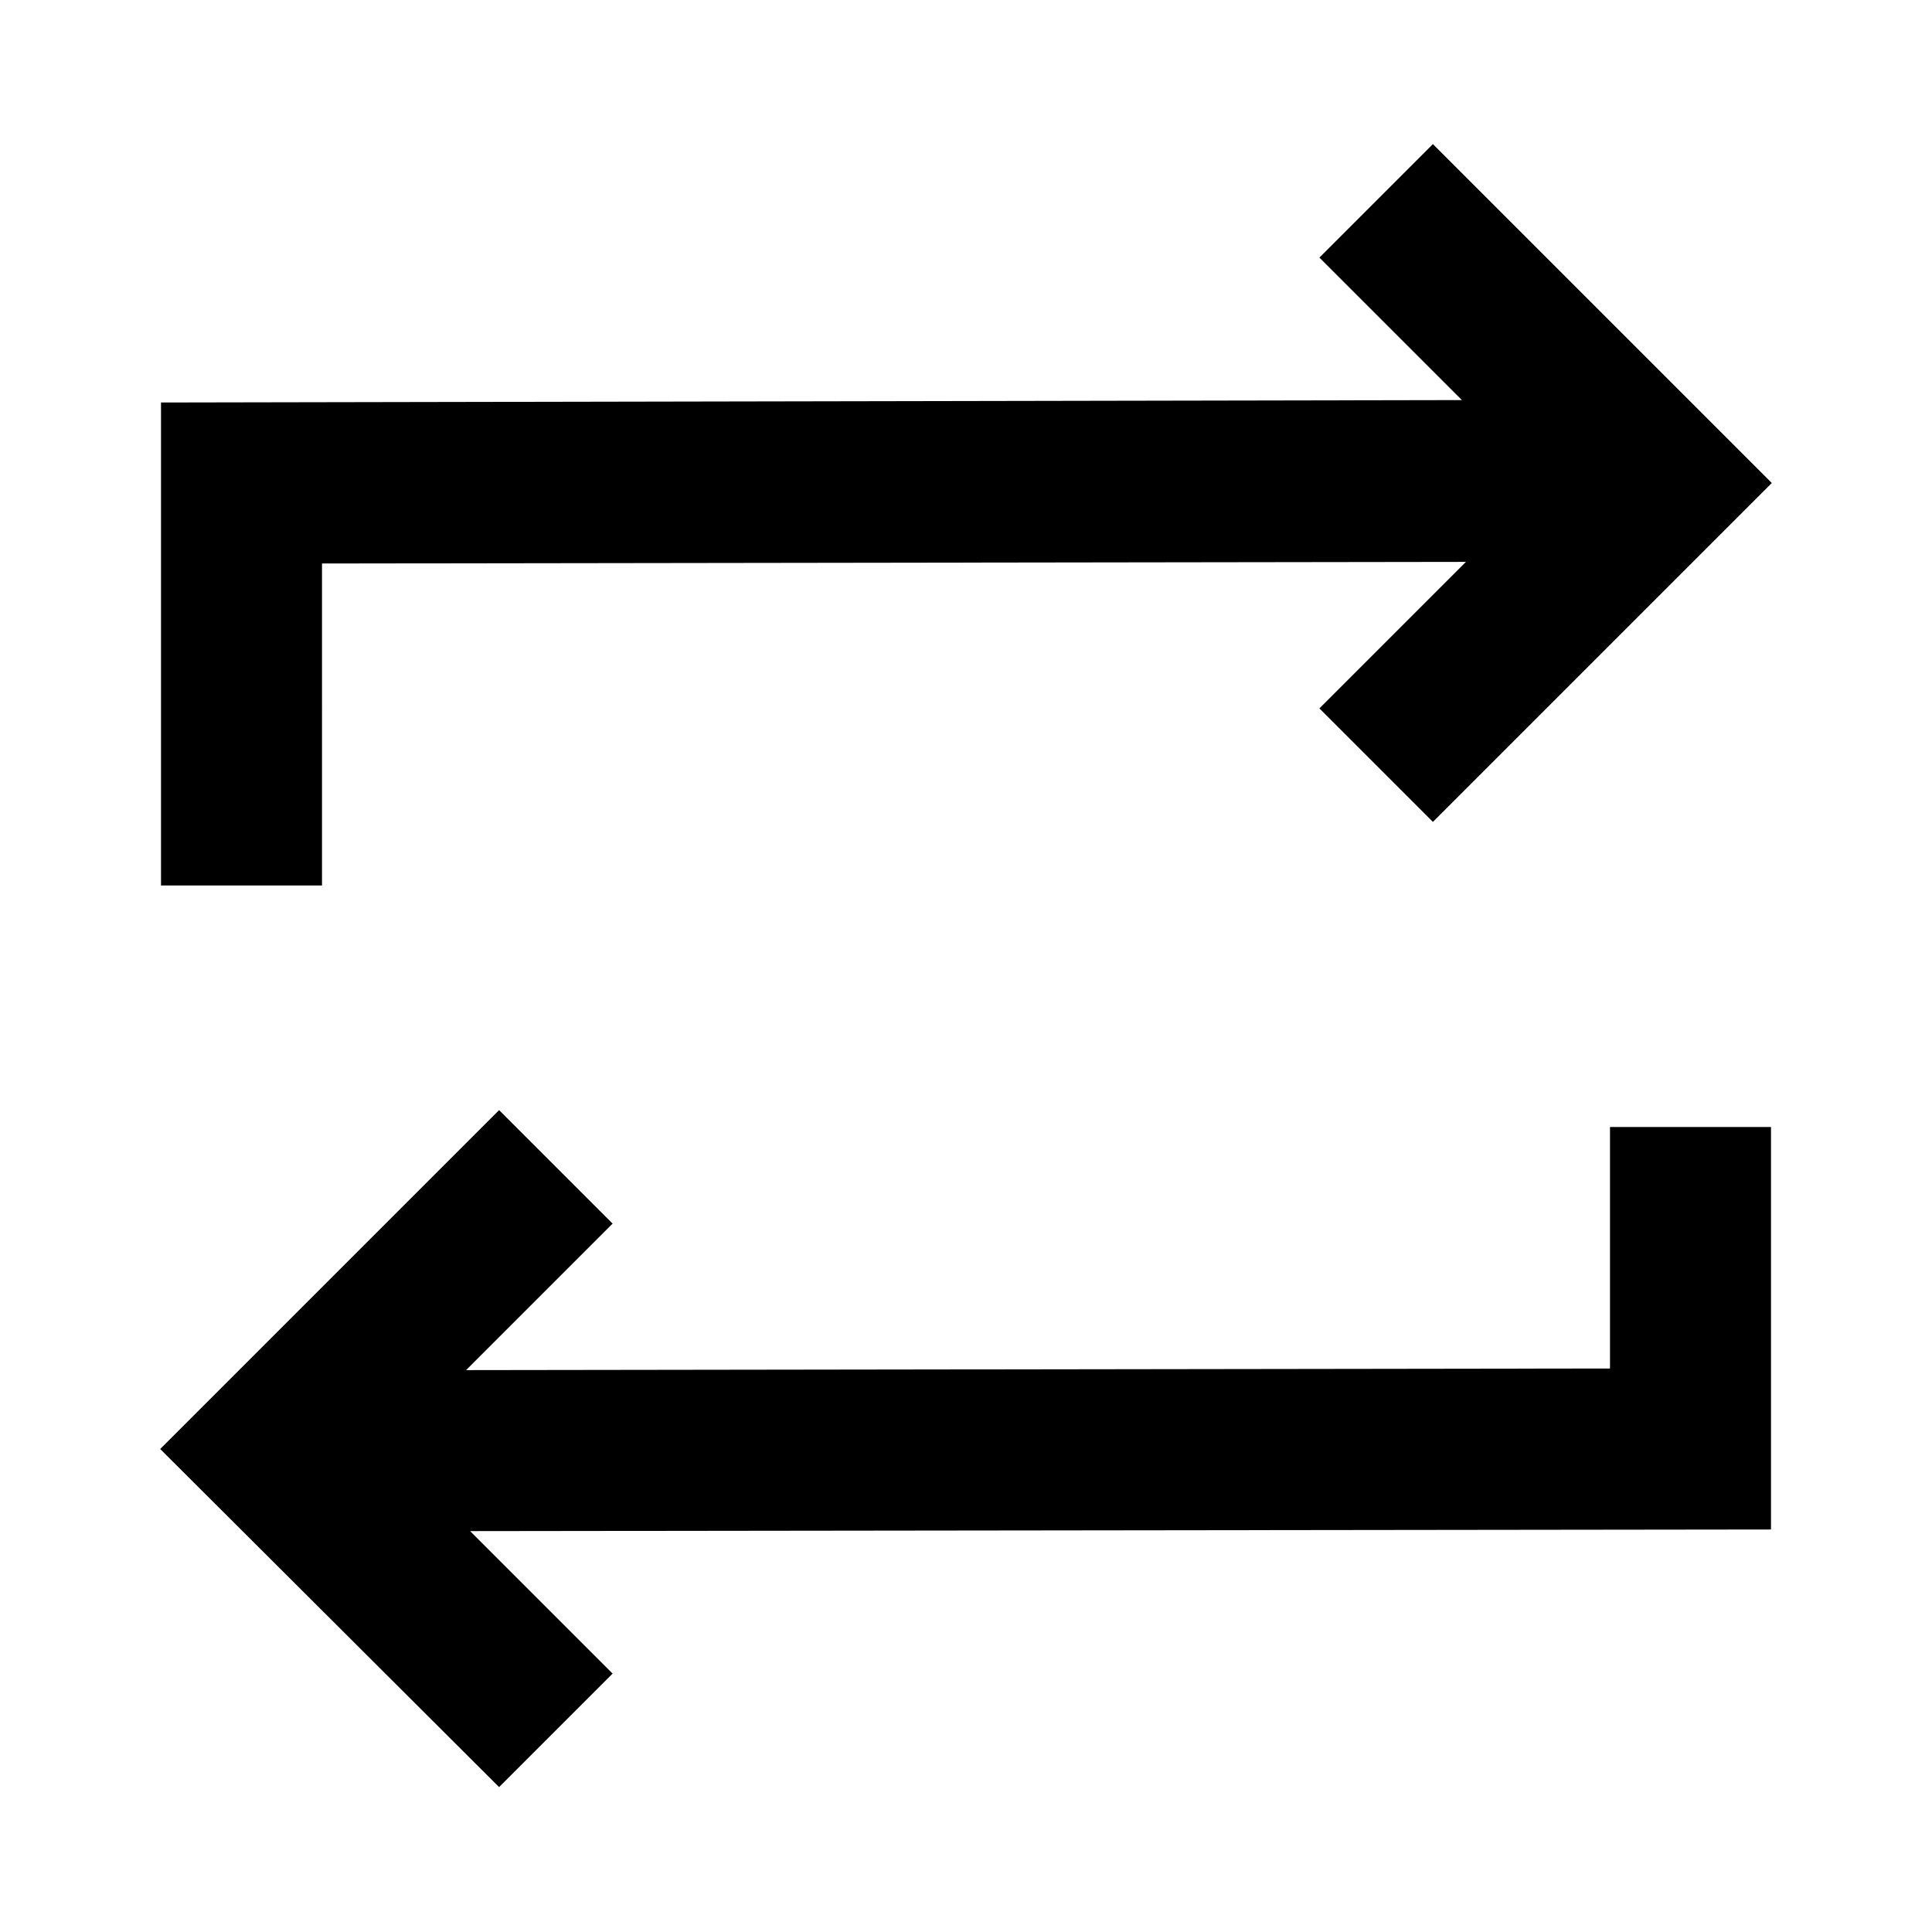
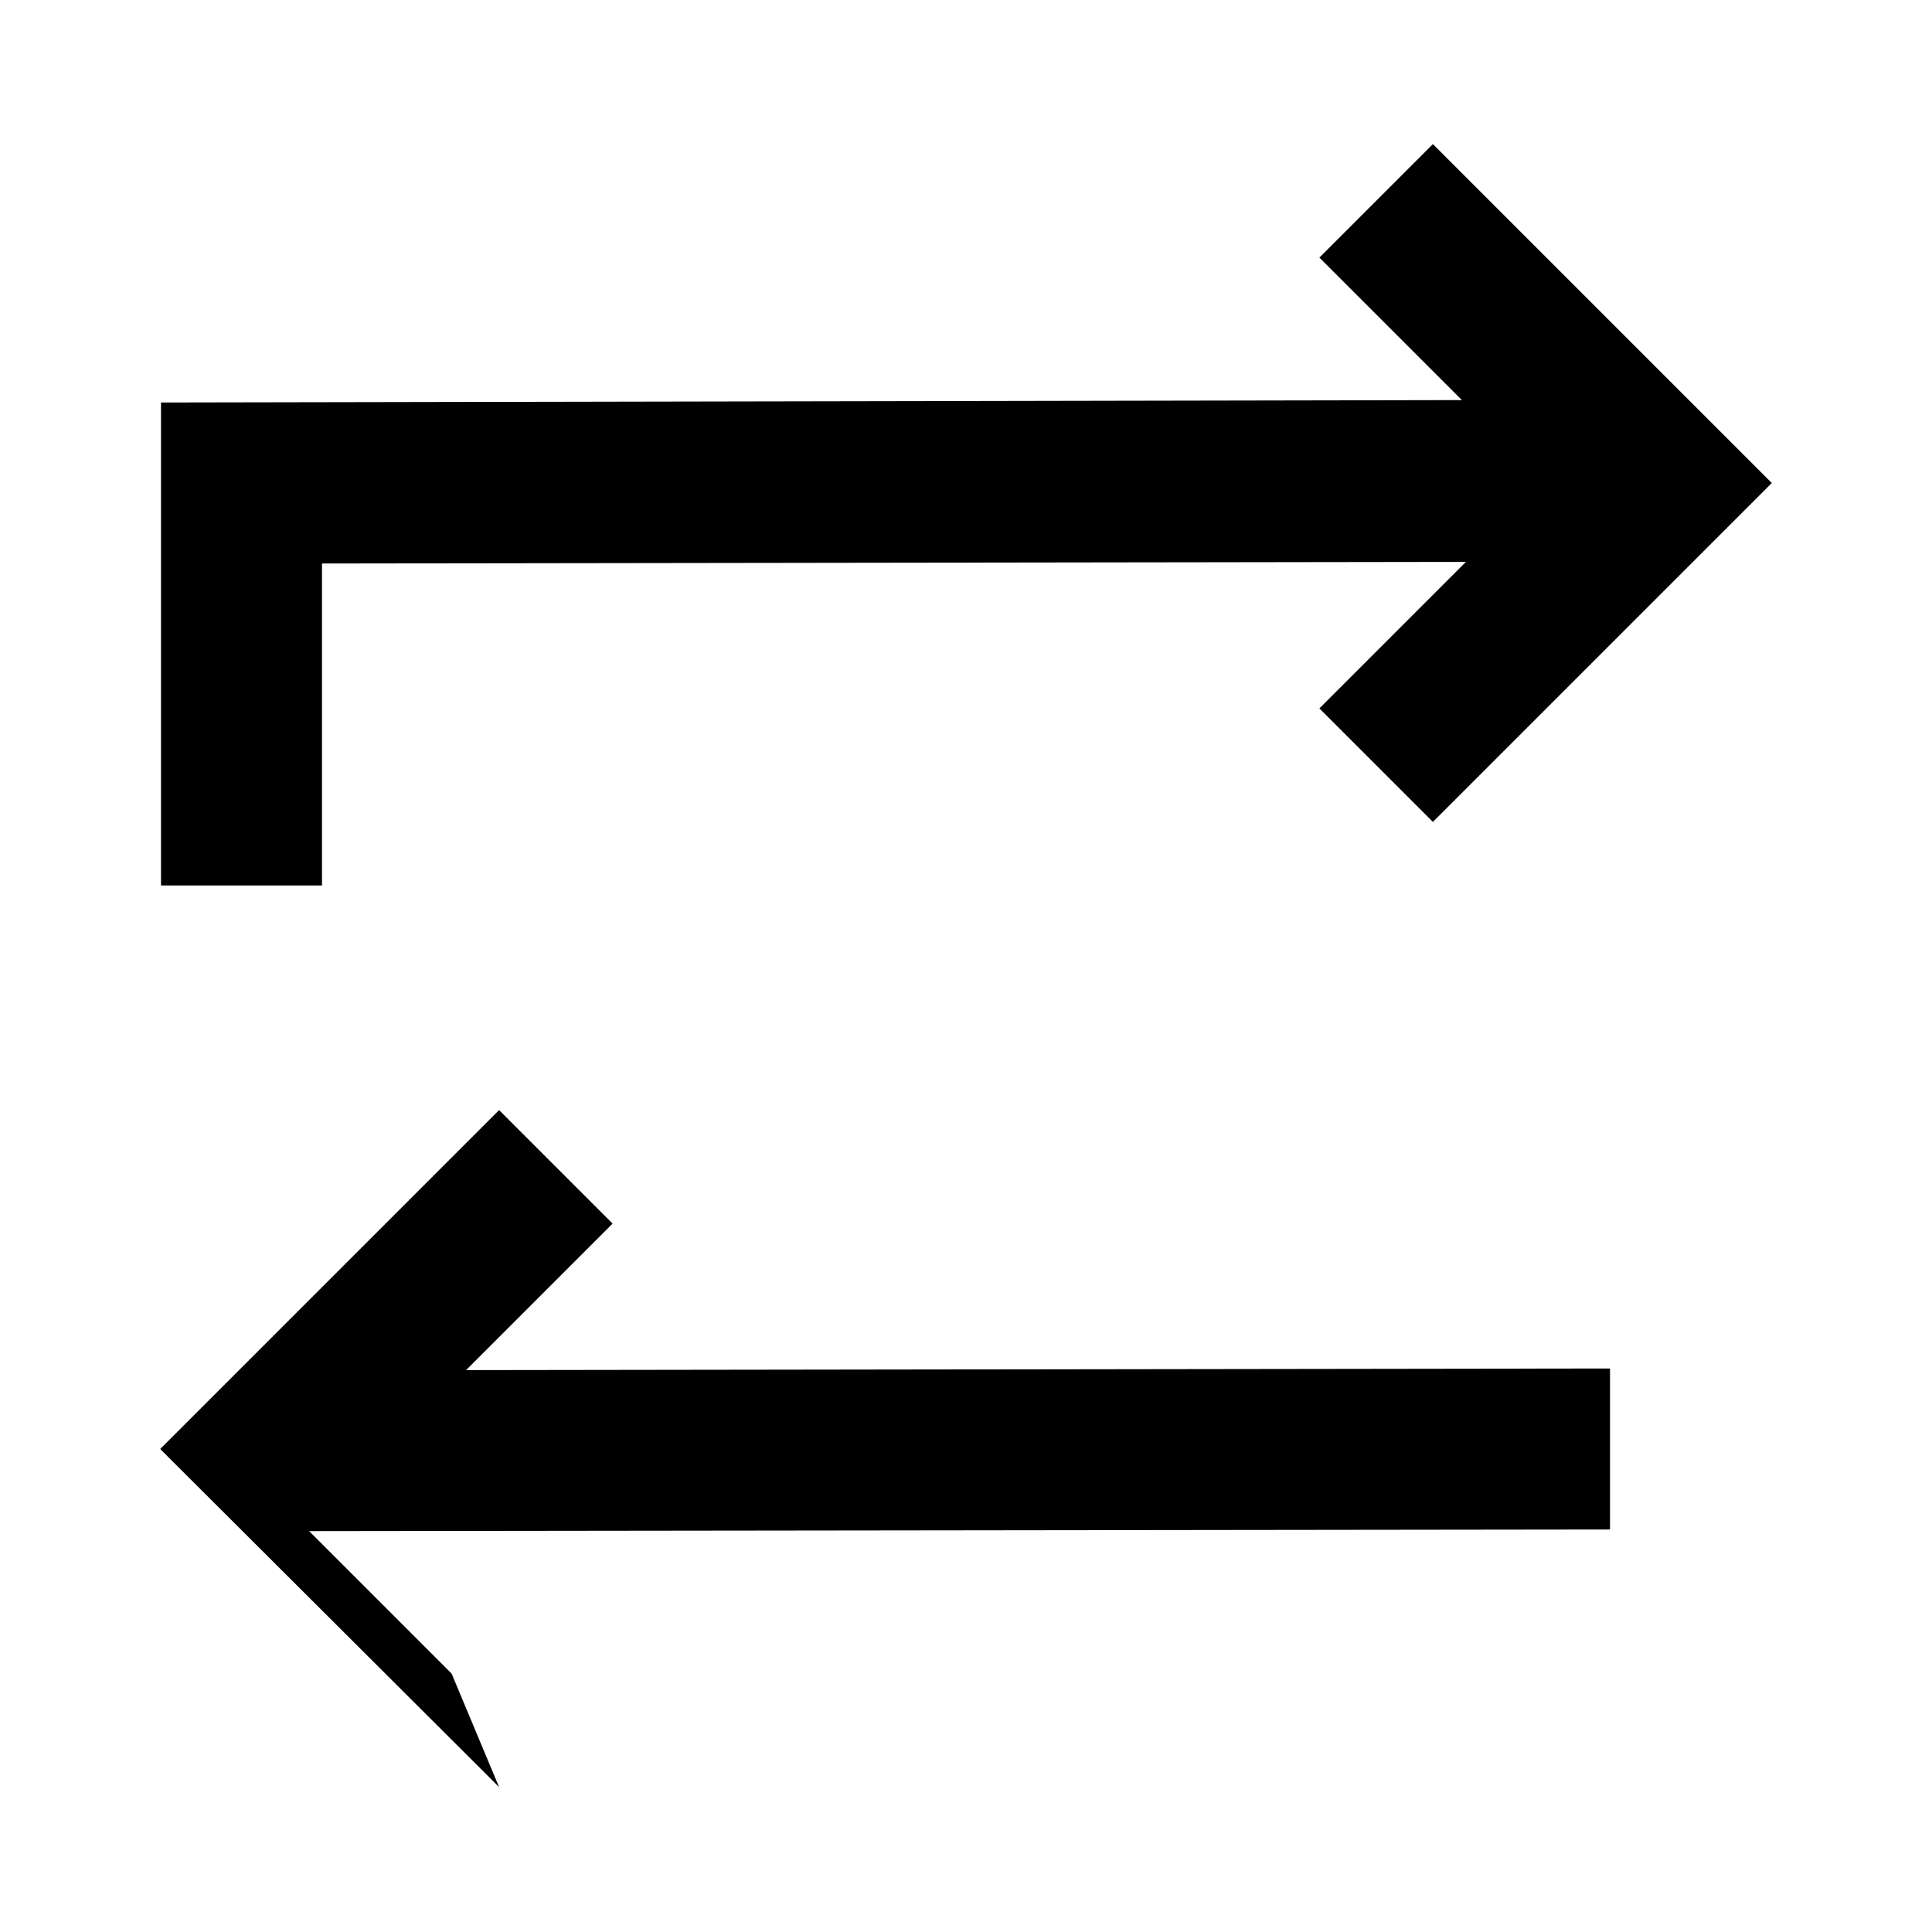
<svg xmlns="http://www.w3.org/2000/svg" enable-background="new 0 0 24 24" height="24" viewBox="0 0 24 24" width="24">
-   <path d="M20 14h2v5l-16.16.02 1.77 1.77L6.2 22.2 1.99 18l4.21-4.21 1.41 1.41-1.82 1.82L20 17v-3zM4 7l14.21-.02-1.82 1.82 1.41 1.41L22.01 6 17.8 1.79 16.39 3.2l1.77 1.77L2 5v6h2V7z" />
+   <path d="M20 14v5l-16.16.02 1.77 1.77L6.2 22.2 1.99 18l4.21-4.21 1.41 1.41-1.82 1.82L20 17v-3zM4 7l14.21-.02-1.82 1.82 1.41 1.41L22.01 6 17.8 1.79 16.39 3.2l1.77 1.77L2 5v6h2V7z" />
</svg>